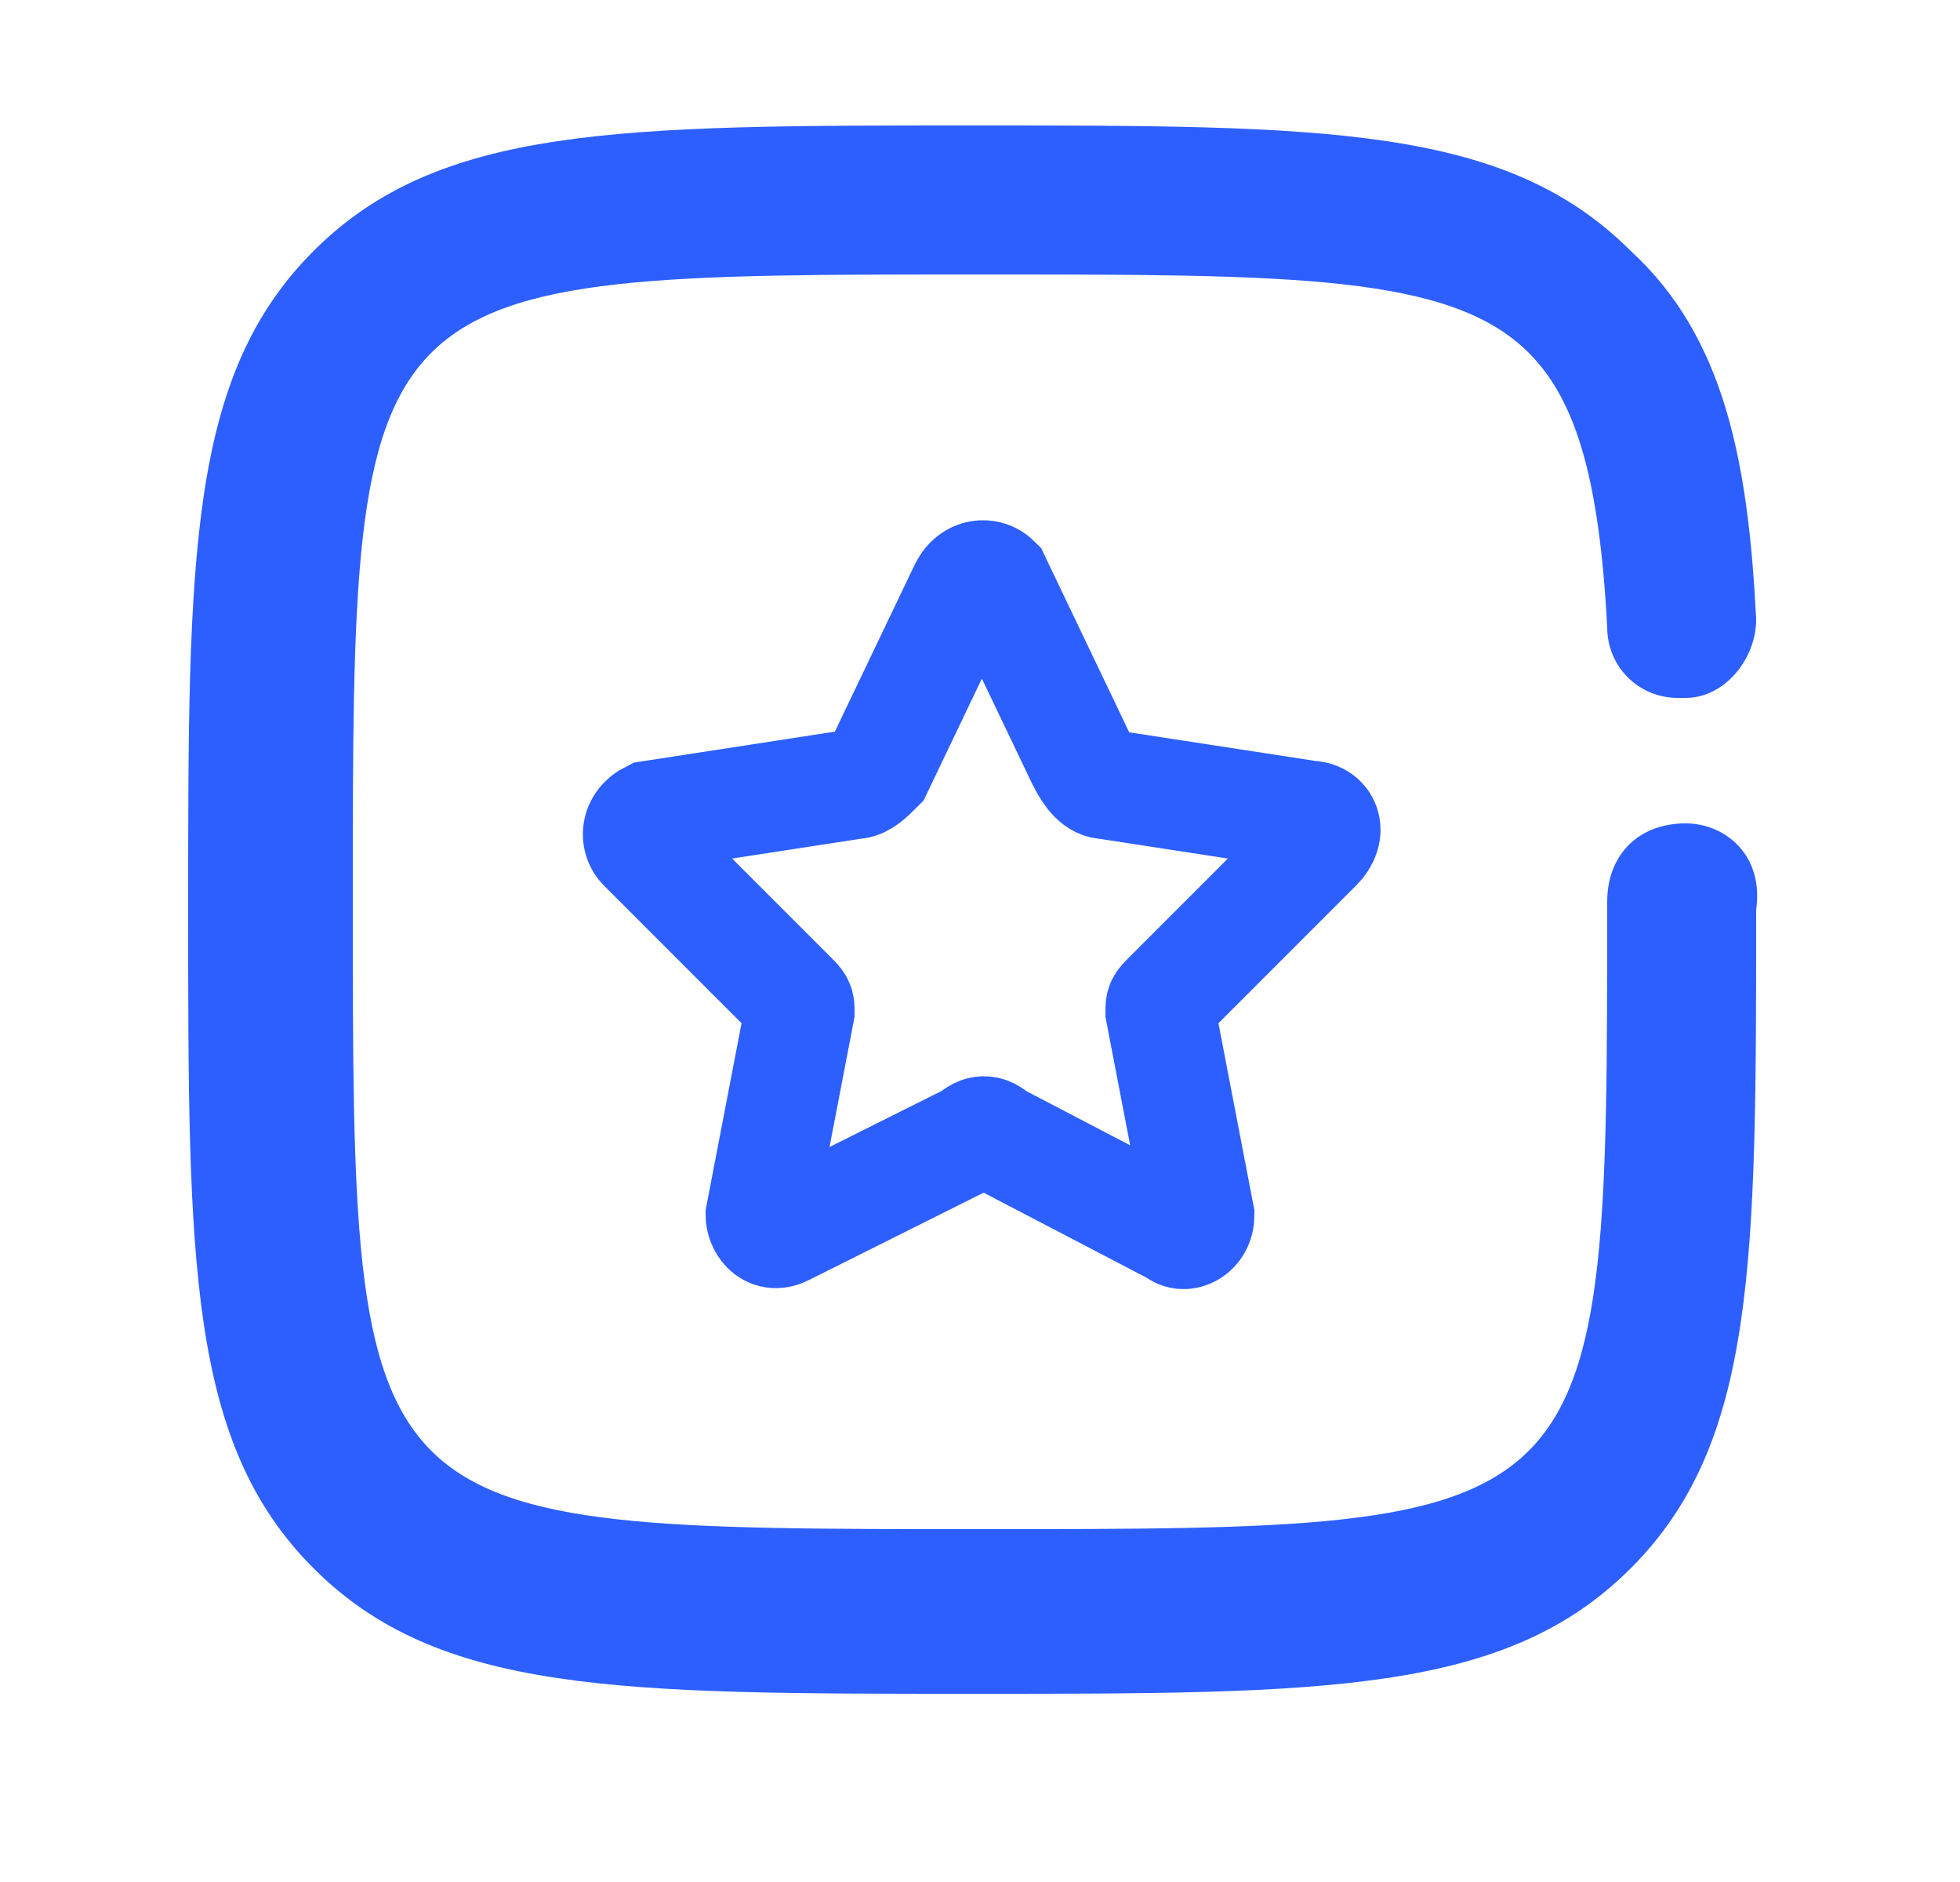
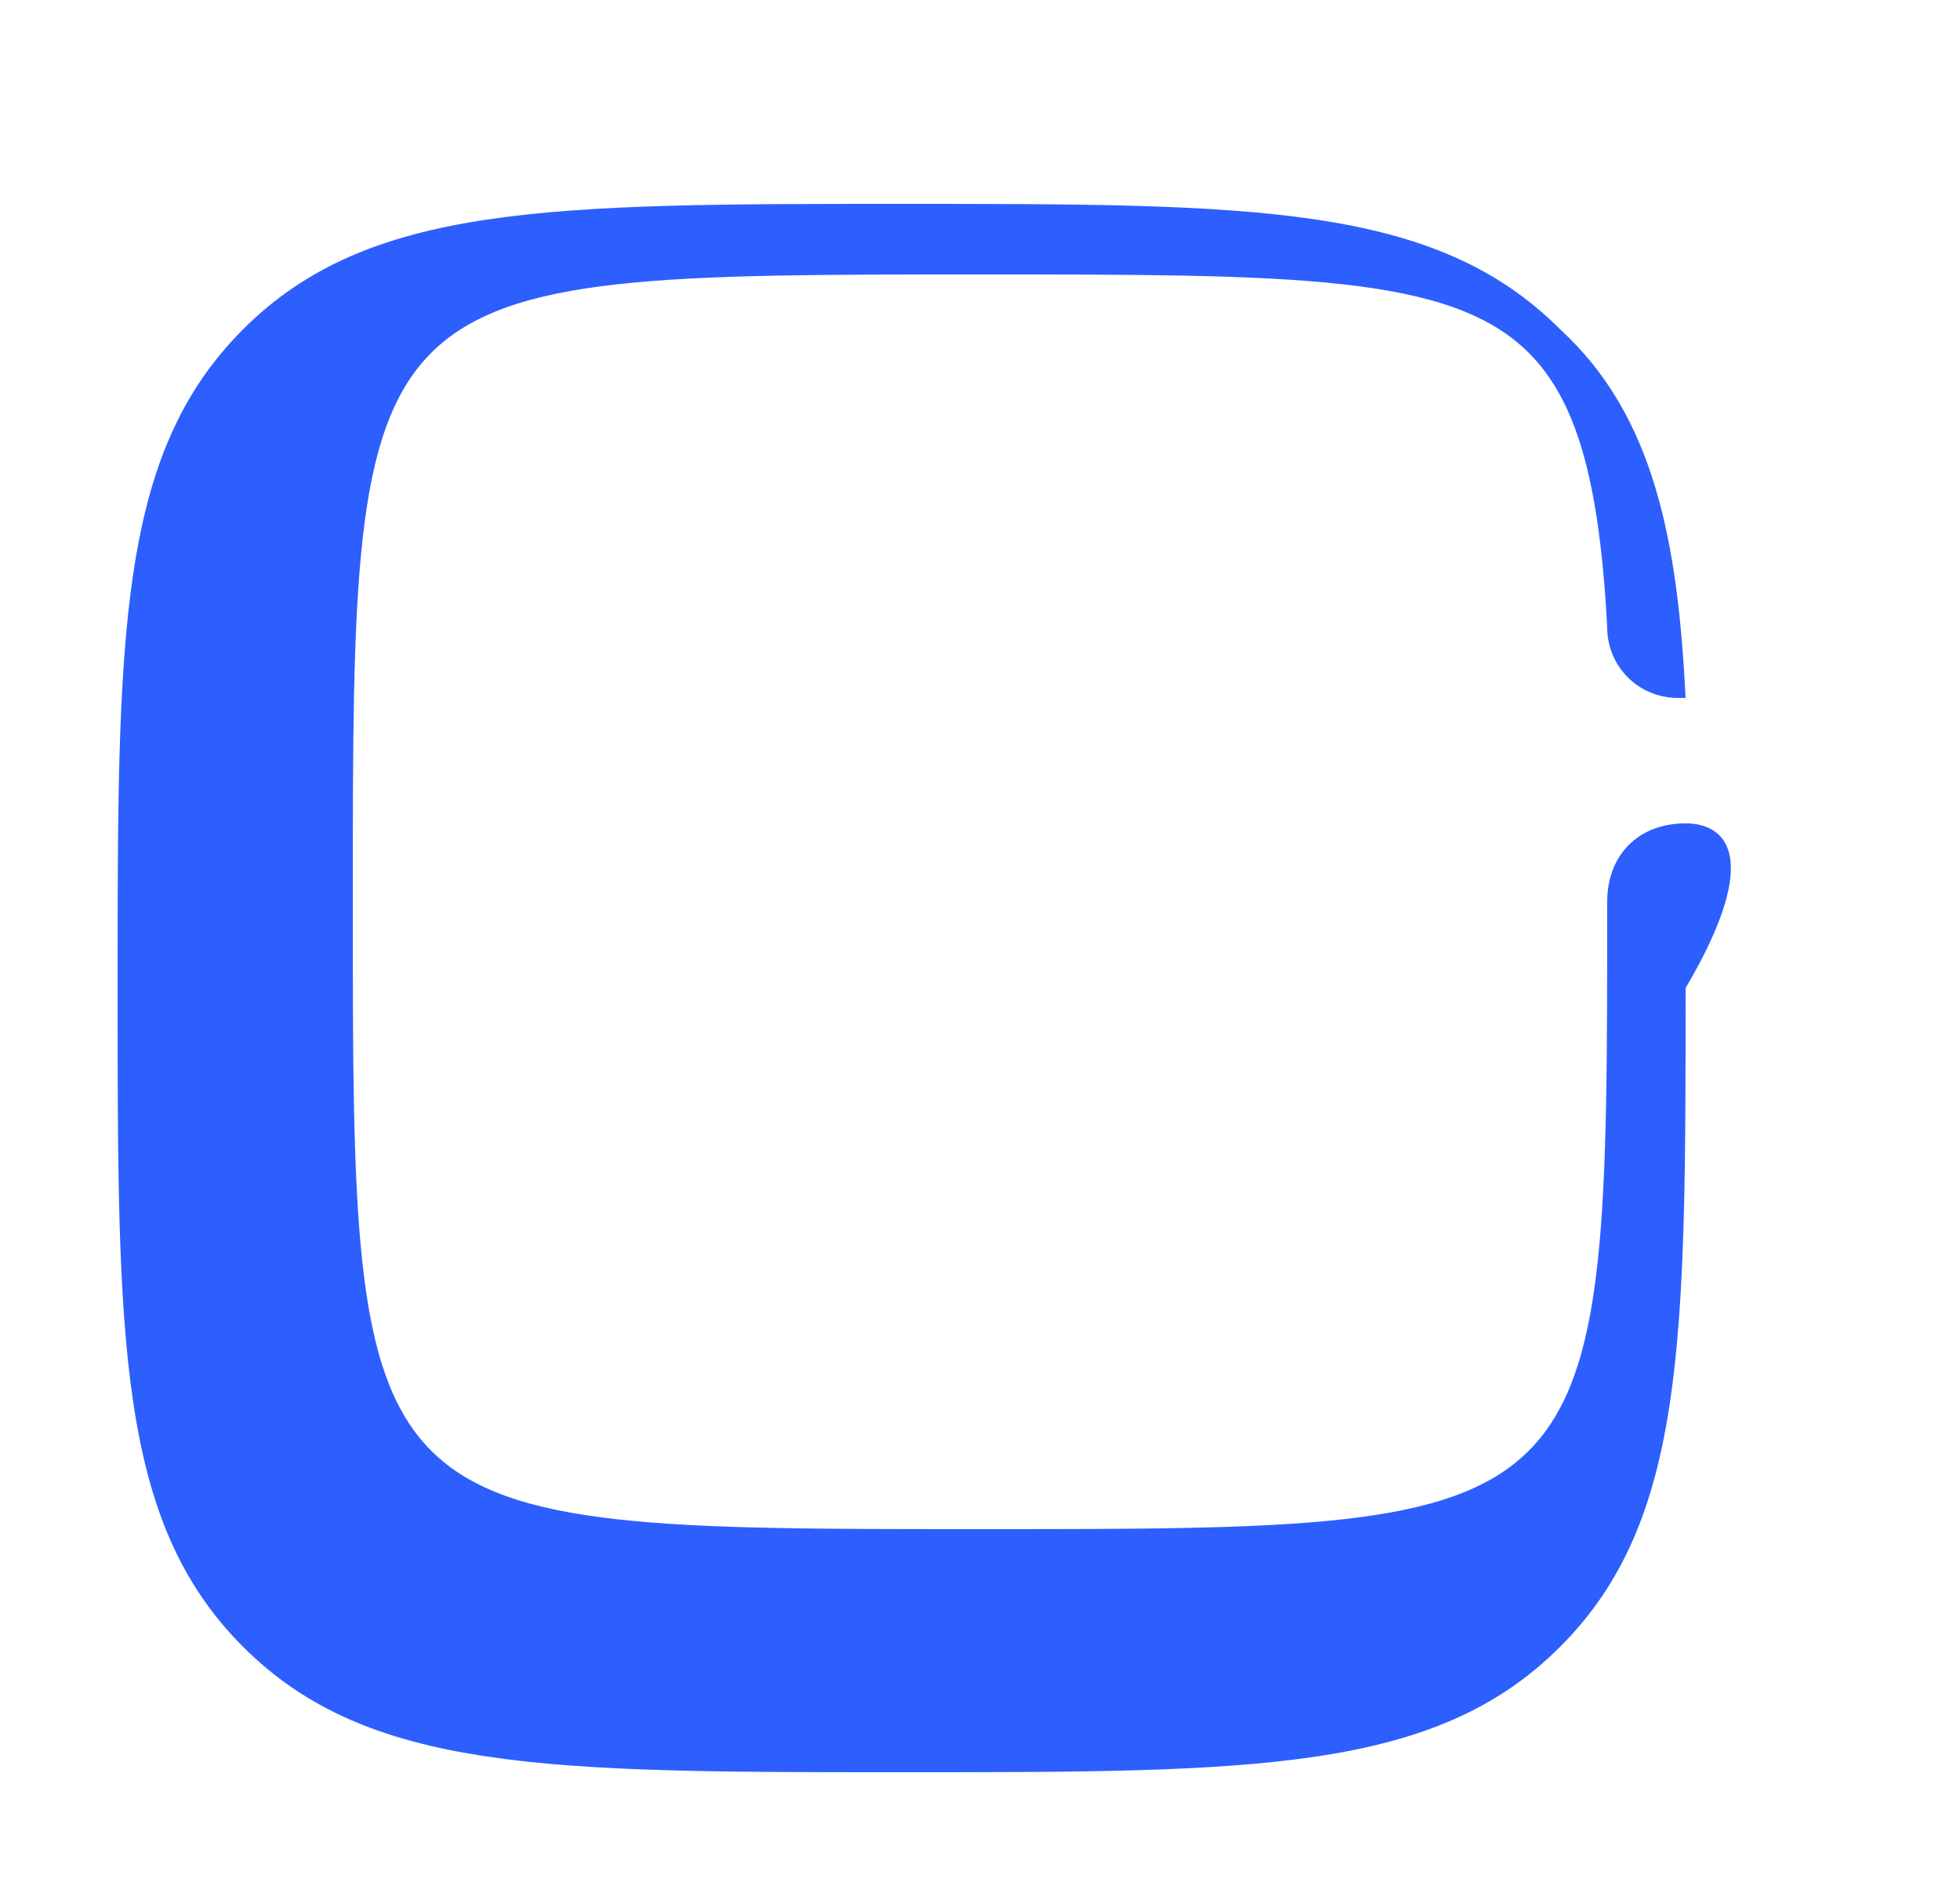
<svg xmlns="http://www.w3.org/2000/svg" version="1.1" id="Слой_1" x="0px" y="0px" viewBox="0 0 25 24" style="enable-background:new 0 0 25 24;" xml:space="preserve">
  <style type="text/css"> .st0{fill:#2D5FFE;} .st1{fill:none;stroke:#2D5FFE;stroke-width:1.4;stroke-miterlimit:10;} </style>
-   <path class="st0" d="M21.5,10.5c-0.6,0-1,0.4-1,1c0,4,0,6-1,7s-3,1-7,1s-6,0-7-1s-1-3-1-7s0-6,1-7s3-1,7-1s6,0,7,1 c0.6,0.6,0.9,1.6,1,3.5c0,0.5,0.4,0.9,0.9,0.9c0,0,0,0,0.1,0c0.5,0,0.9-0.5,0.9-1c-0.1-2-0.4-3.6-1.6-4.7c-1.6-1.6-3.9-1.6-8.4-1.6 s-6.8,0-8.4,1.6s-1.6,3.9-1.6,8.4s0,6.8,1.6,8.4s3.9,1.6,8.4,1.6s6.8,0,8.4-1.6s1.6-3.9,1.6-8.4C22.5,10.9,22,10.5,21.5,10.5z" />
-   <path class="st1" d="M12.7,7.4l1.1,2.3C13.9,9.9,14,10,14.1,10l2.6,0.4c0.2,0,0.3,0.2,0.1,0.4l-1.9,1.9c-0.1,0.1-0.1,0.1-0.1,0.2 l0.5,2.6c0,0.2-0.2,0.3-0.3,0.2l-2.3-1.2c-0.1-0.1-0.2-0.1-0.3,0L10,15.7c-0.2,0.1-0.3-0.1-0.3-0.2l0.5-2.6c0-0.1,0-0.1-0.1-0.2 l-1.9-1.9c-0.1-0.1-0.1-0.3,0.1-0.4l2.6-0.4c0.1,0,0.2-0.1,0.3-0.2l1.1-2.3C12.4,7.3,12.6,7.3,12.7,7.4z" />
+   <path class="st0" d="M21.5,10.5c-0.6,0-1,0.4-1,1c0,4,0,6-1,7s-3,1-7,1s-6,0-7-1s-1-3-1-7s0-6,1-7s3-1,7-1s6,0,7,1 c0.6,0.6,0.9,1.6,1,3.5c0,0.5,0.4,0.9,0.9,0.9c0,0,0,0,0.1,0c-0.1-2-0.4-3.6-1.6-4.7c-1.6-1.6-3.9-1.6-8.4-1.6 s-6.8,0-8.4,1.6s-1.6,3.9-1.6,8.4s0,6.8,1.6,8.4s3.9,1.6,8.4,1.6s6.8,0,8.4-1.6s1.6-3.9,1.6-8.4C22.5,10.9,22,10.5,21.5,10.5z" />
</svg>